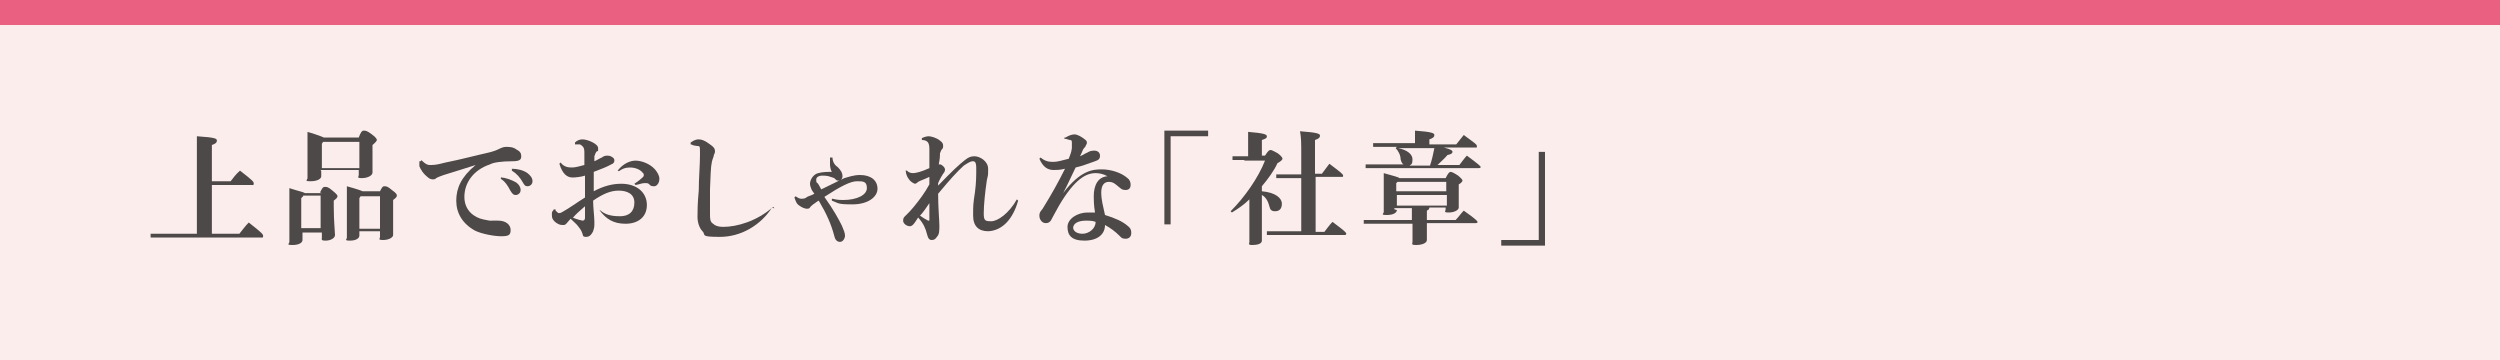
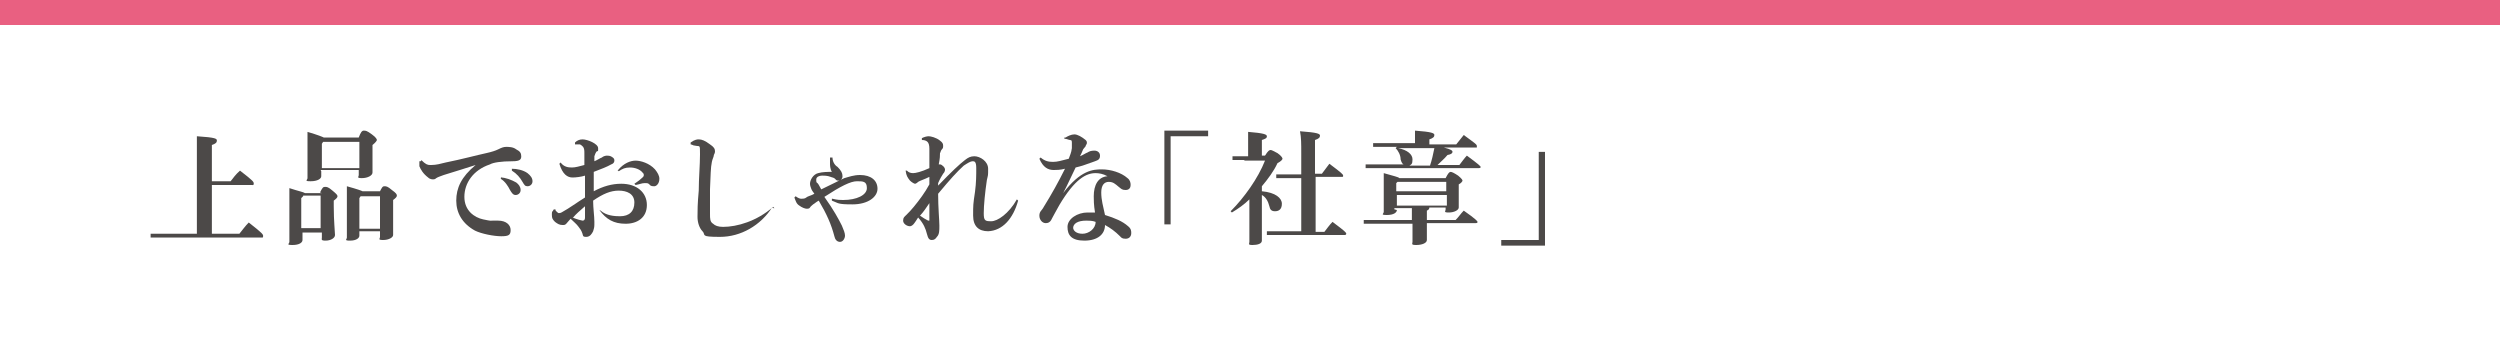
<svg xmlns="http://www.w3.org/2000/svg" id="_レイヤー_1" data-name="レイヤー_1" version="1.1" viewBox="0 0 400 57.6">
  <defs>
    <style>
      .st0 {
        isolation: isolate;
      }

      .st1 {
        fill: #fceded;
      }

      .st2 {
        fill: #e96081;
      }

      .st3 {
        fill: #4c4948;
      }
    </style>
  </defs>
-   <rect class="st1" y="0" width="1000" height="57.6" />
  <rect class="st2" y="0" width="1000" height="4" />
  <g class="st0">
    <path class="st3" d="M31.5,24.9c0-1.2,0-2.2,0-3.1,3.1.2,3.2.4,3.2.7s-.2.5-.8.7v5.8h3c.4-.5.8-1.1,1.5-1.7,2.2,1.7,2.2,1.8,2.2,2.1s-.2.2-.3.2h-6.4v7.8h4.4c.5-.6.9-1.2,1.5-1.8,2.3,1.8,2.3,1.9,2.3,2.2s-.2.2-.3.2h-17.7c0,0,0-.6,0-.6h1.9c0,0,5.5,0,5.5,0v-12.5Z" />
    <path class="st3" d="M51.2,30.8c.4-.8.5-.9.8-.9s.5,0,1.2.6c.6.5.8.7.8.9s-.2.4-.6.7v.9c0,2.4.2,4.1.2,4.6s-.7.9-1.5.9-.6-.2-.6-.5v-.8h-3.1v1.2c0,.4-.5.8-1.6.8s-.5-.2-.5-.5,0-2,0-5.5,0-2.4,0-3.1c1.5.5,2.2.6,2.5.8h2.7,0ZM48.5,31.4l-.3.3v4.8h3.1v-5.2h-2.8,0ZM51.4,27.4v.8c0,.4-.6.8-1.7.8s-.5-.2-.5-.5,0-1.5,0-4.5,0-2.2,0-2.9c1.7.5,2.4.8,2.6.9h5.6c.3-.8.5-1.1.8-1.1s.5,0,1.3.6c.7.5.8.8.8.9s-.2.4-.7.8v.8c0,2.1,0,3.1,0,3.6s-.8.9-1.7.9-.5-.2-.5-.5v-.8h-6.1,0ZM57.5,26.9v-4.2h-5.8l-.2.3v3.9h6.1,0ZM60.7,30.8c.4-.8.5-1,.8-1s.5,0,1.2.6c.7.5.8.7.8.9s-.2.4-.6.7v.7c0,3.4,0,4.5,0,4.9s-.7.8-1.6.8-.5-.2-.5-.5v-.9h-3.3v.7c0,.4-.5.8-1.5.8s-.5-.2-.5-.5,0-1.7,0-5.8,0-1.7,0-2.4c1.8.5,2.3.7,2.5.8h2.8ZM57.7,31.4l-.2.3v4.9h3.3v-5.2s-3.1,0-3.1,0Z" />
    <path class="st3" d="M67.4,25.6c.7.7,1,.8,1.4.8s.2,0,.2,0c.8,0,1.5-.2,2.3-.4,2.5-.5,5.1-1.2,6.5-1.5.9-.2,1.5-.4,1.9-.6.6-.3.9-.4,1.3-.4s1.1,0,1.6.4c.6.3.8.6.8,1.1s-.2.8-1.4.8c-1.8,0-3.1.2-3.6.5-2.7.9-4.1,3-4.1,5.2s1.6,3.3,3,3.6,1.2.2,1.5.2h.9c1.3,0,2,.7,2,1.5s-.3,1-1.5,1-3.2-.4-4.2-.9c-2-1.1-3-2.8-3-4.8s.8-3.8,3.1-5.7c-1.6.5-3.1,1-5.1,1.6-.5.2-.9.3-1.2.5-.2.2-.4.2-.5.2s-.5,0-.8-.3c-.8-.6-1.2-1.3-1.4-1.8v-.8h.2l.2-.2ZM80.1,28.4c.8,0,1.8.4,2.5.8.4.3.7.7.7,1.2s-.4.8-.8.8-.6-.3-.9-.8c-.3-.6-.8-1.4-1.5-1.8l.2-.3h0ZM81.9,27c.8,0,1.8.2,2.5.7.5.4.8.8.8,1.3s-.4.8-.8.8-.5-.2-.8-.7c-.4-.7-.9-1.3-1.7-1.8v-.3h0Z" />
    <path class="st3" d="M96.1,33.7c.9.8,2.2.9,3.1.9,1.5,0,2.3-.8,2.3-2.2s-1.2-1.9-2.5-1.9-2.5.5-4.1,1.6c0,1.2.2,2.5.2,3.4s0,.8-.2,1.5c-.2.4-.5.9-1.1.9s-.5-.2-.6-.5c-.2-.6-.4-.8-.7-1.2-.3-.4-.7-.7-1.2-1.2-.3.3-.5.6-.7.8-.2.2-.3.2-.6.2-.5,0-.8-.2-1.2-.5-.4-.4-.5-.6-.5-1.1s0-.5.2-.7c0,0,0-.2.2-.2s.2,0,.2.2c.2.2.4.4.5.4s.3,0,.6-.2c1.1-.6,2.3-1.5,3.6-2.3v-3.5c-.6.2-1.5.3-2,.3-.8,0-1.6-.5-2.1-2.2l.2-.2c.5.7,1.2.8,1.8.8s1.2-.2,2-.4v-1.8c0-.5,0-.8-.2-1.1-.2-.2-.3-.3-.5-.4-.2,0-.5,0-.8,0v-.3c.3-.3.7-.5,1.2-.5.8,0,2.5.7,2.5,1.4s0,.4-.2.5c-.2.2-.3.5-.4.8,0,.2,0,.4,0,.8.5-.2.9-.5,1.2-.6.2-.2.6-.3.8-.3s.5,0,.8.2.4.3.4.6-.2.5-.5.6c-.7.4-1.5.7-2.8,1.2v3.1c1.5-.8,2.9-1.2,4.4-1.2,2.5,0,4.1,1.4,4.1,3.4s-1.5,3-3.4,3-3.1-.7-4.2-2.2l.2-.2-.2.2ZM91.6,34.8c.7.3,1.5.5,1.6.5s.4,0,.4-.5v-1.8c-.7.6-1.5,1.3-1.9,1.8h0ZM98.9,27.2c.9-1.1,2-1.5,2.8-1.5s2.2.4,3.1,1.4c.4.5.7,1,.7,1.5,0,.8-.5,1.2-.8,1.2s-.6,0-.8-.3c-.2-.2-.4-.2-.5-.2h-.3c-.4,0-.8.2-1.4.3l-.2-.2c.6-.4,1-.7,1.3-1,.2-.2.2-.2.2-.4s0-.2-.2-.4c-.4-.5-1.2-.8-2-.8s-1.2.2-1.8.6l-.2-.2h-.2Z" />
    <path class="st3" d="M123.6,33.1c-1.9,3-5.1,4.8-8.4,4.8s-2.2-.3-2.8-.9c-.5-.5-.8-1.4-.8-2.3s0-2.1.2-4.2c0-1.9.2-4.1.2-5.8s0-1.2-.8-1.4c-.3,0-.5-.2-.7-.2v-.3c.7-.5,1.1-.5,1.3-.5.5,0,1,.2,1.8.8.6.4.8.7.8,1.1s-.2.5-.2.7-.2.5-.3,1c-.2.9-.2,2.2-.3,4.4,0,1.3,0,2.2,0,2.8v1.1c0,.8,0,1.3.5,1.6.3.3.8.5,1.6.5,2.2,0,5.4-.9,8-3.2l.2.2h-.2Z" />
    <path class="st3" d="M133.2,31.8c.8.2,1.3.2,1.7.2,2.2,0,3.8-.8,3.8-1.9s-.6-1.1-1.6-1.1-2.6.8-5.2,2.5c1.5,2.1,2.3,3.6,2.8,4.6.3.7.5,1.2.5,1.6s-.3,1-.8,1-.8-.4-.9-.9c-.5-1.9-1.2-3.5-2.5-5.7-.4.2-.7.5-.9.6-.2.2-.4.3-.5.5s-.4.2-.5.2c-.3,0-.8-.2-1.2-.5-.5-.3-.6-.8-.8-1.3l.2-.2c.4.3.7.4.9.4s.6,0,.8-.2.8-.3,1.3-.6c-.2-.3-.4-.5-.5-.8s-.2-.5-.2-.8c0-.6.5-1.5,1.3-1.7.7-.2,1.5-.2,2.2-.2-.3-.5-.3-1.1-.3-1.4s0-.5,0-.9h.4c0,.6.3,1.2.8,1.5.6.6.8,1,.8,1.5s-.4.7-.7.7-.4-.2-.5-.3c-.2-.2-.5-.2-.7-.3-.5-.2-1-.2-1.4-.2s-.9.2-.9.6,0,.5.2.6c.2.2.3.5.6,1,1.5-.7,2.8-1.4,3.7-1.8.7-.2,1.5-.5,2.5-.5,1.8,0,2.8.9,2.8,2.2s-1.5,2.5-4,2.5-2.2-.2-3.3-.6v-.5.2Z" />
    <path class="st3" d="M162.9,32.1c-.8,2.9-2.5,4.8-4.8,4.9-1.5,0-2.4-.8-2.4-2.5s0-1.8.3-3.8c.2-1.5.2-2.7.2-3.8s-.3-1.1-.6-1.1-.8.3-1.4.7c-1.1,1-2.1,2.1-4.1,4.5,0,2.2.2,4.3.2,5.1s0,1.4-.4,1.8c-.2.3-.4.5-.8.5s-.6-.2-.8-1-.5-1.6-1.4-2.6c-.2.3-.5.8-.6.9-.2.3-.5.5-.7.5-.5,0-1.1-.4-1.1-.9s.2-.6.5-.9c.4-.4.8-.8,1.2-1.3.9-1.1,1.8-2.3,2.5-3.6v-1.2c-.8.4-1.5.6-1.8.8-.2.2-.4.3-.5.3s-.5-.2-.8-.5c-.4-.5-.6-.8-.7-1.6h.2c.3.3.6.4,1,.4s1.3-.2,2.6-.8v-3.1q0-.8-.3-1.1c-.2-.2-.5-.3-.9-.3v-.3c.4-.2.8-.3,1.1-.3s1.2.2,1.8.7c.4.3.5.5.5.8s0,.4-.2.6c-.2.2-.2.5-.3.6,0,.4,0,.8-.2,1.8h.2c0,0,.2,0,.4.2.3.2.4.5.4.6s0,.4-.3.7c-.2.3-.5.8-.8,1.5v.4c2.1-2.2,3.5-3.5,4.3-4.1.5-.4.9-.6,1.5-.6.9,0,2.2.8,2.2,2s0,.9-.2,1.8c-.3,2-.5,4.1-.5,5.3s.2,1.3,1.2,1.3,2.8-1.2,4.1-3.5l.2.2v.2ZM148.7,35.3v-2.8c-.4.6-1,1.5-1.5,2,.4.3.9.6,1.3.8h.2Z" />
    <path class="st3" d="M170.5,22c.3-.2.9-.5,1.4-.5s1.2.4,1.8.9c.2.2.2.3.2.5s-.2.3-.2.5c-.2.2-.3.4-.4.5-.2.5-.3.7-.5,1.1.5-.2.9-.5,1.2-.6.3-.2.6-.3,1.1-.3s.9.3.9.8-.2.7-.8.9c-1.1.4-2.2.8-3.1,1-.8,1.6-1.2,2.6-2,4.1,2.8-3.7,4.8-3.8,6.2-3.8s3.1.5,4.1,1.4c.4.3.5.7.5,1.1s-.2.8-.8.8-.7-.2-1.1-.5c-.6-.5-.9-.8-1.6-.8s-1.2.5-1.2,1.7.3,2.2.6,3.6c1.6.5,2.8,1,3.7,1.8.5.4.5.8.5,1.1,0,.5-.3.9-.9.9s-.7-.2-.9-.4c-.8-.8-1.5-1.3-2.4-1.8,0,1.5-1.2,2.5-3.3,2.5s-2.7-.9-2.7-2.2,1.6-2.3,3.2-2.3.8,0,1.2,0c-.2-1.2-.2-2.1-.2-2.6,0-1.8.7-3.1,2.2-3.2-.7-.4-1.4-.5-1.9-.5-1.5,0-3.3.9-5.8,5.1-.7,1.2-.8,1.5-1.1,2-.3.7-.6.9-1.1.9s-1-.5-1-1.2.4-.8.7-1.4c1.3-2.1,2.3-3.9,3.4-6.1-.8.2-1.4.2-1.8.2-.9,0-1.7-.4-2.3-1.8l.2-.2c.7.6,1.3.7,2,.7s1.3-.2,2.5-.5c.2-.6.4-.9.5-1.7,0-.3,0-.5,0-.8s0-.5-.3-.5c-.2,0-.5-.2-.9-.2v-.2h0ZM171.7,36.4c0,.5.5,1,1.5,1s2.1-.8,2.1-1.9c-.5-.2-1.1-.2-1.5-.2-1.4,0-2.1.5-2.1,1.2Z" />
    <path class="st3" d="M186.3,20.9h7v.9h-6v14.1h-1v-15.1Z" />
    <path class="st3" d="M199,25.6h-1.8c0,0,0-.6,0-.6h1.8c0,0,.7,0,.7,0v-1.8c0-1,0-1.5,0-2.1,2.5.2,3,.4,3,.7s-.2.4-.8.6v2.5h.5c.5-.8.7-.9.9-.9s.5.2,1.1.5c.7.5.8.8.8.9s-.2.4-.8.7c-.6,1.3-1.5,2.5-2.5,3.7v.8c2.2.2,3.2,1.1,3.2,2s-.5,1.2-1.1,1.2-.8-.3-.9-.8c-.2-.8-.6-1.5-1.2-1.8v7.3c0,.5-.7.7-1.5.7s-.5-.2-.5-.5c0-.5,0-1.8,0-6.8-.8.8-1.8,1.5-2.8,2.1l-.2-.2c2.2-2.2,4.4-5.3,5.5-8.1h-3.2ZM208.2,28.5h-4c0,0,0-.6,0-.6h1.9c0,0,2.1,0,2.1,0v-3.4c0-1.5,0-2.5-.2-3.5,2.8.2,3.2.4,3.2.7s-.2.5-.8.7v5.4h1.1c.4-.5.8-1.1,1.2-1.6,2,1.5,2.2,1.7,2.2,1.9s0,.2-.3.2h-4.1v8.8h1.4c.4-.5.8-1.1,1.3-1.6,2,1.5,2.2,1.7,2.2,1.9s-.2.2-.3.2h-12.4c0,0,0-.6,0-.6h1.9c0,0,3.6,0,3.6,0v-8.8h0Z" />
    <path class="st3" d="M226.4,23.1c0-.9,0-1.5,0-2.2,2.7.2,3.1.4,3.1.7s-.2.5-.8.7v.8h4.3c.4-.5.7-.9,1.2-1.5,1.9,1.4,2.1,1.5,2.1,1.8s0,.2-.3.2h-5c1.2.3,1.4.5,1.4.7s-.2.4-.8.5c-.5.6-1.1,1.1-1.6,1.6h3.5c.4-.5.8-1.1,1.2-1.5,1.9,1.4,2.2,1.7,2.2,1.8s0,.2-.3.2h-18.1c0,0,0-.6,0-.6h1.9c0,0,4.2,0,4.2,0-.2,0-.4-.4-.5-.8,0-.7-.4-1.4-.8-1.8l.2-.2h-3.8c0,0,0-.6,0-.6h1.9c0,0,4.8,0,4.8,0h.2ZM223.5,33.6c0,.4-.5.8-1.6.8s-.5-.2-.5-.5,0-1.2,0-4.1,0-1.4,0-2.1c1.7.5,2.3.6,2.5.8h7.4c.4-.8.6-1,.8-1s.6.2,1.2.6c.6.5.7.7.7.8s-.2.4-.6.6v.5c0,1.9,0,2.8,0,3.2s-.7.8-1.6.8-.5-.2-.5-.5v-.3h-2.6c0,.3-.2.4-.4.5v1.5h4.6c.5-.5.8-1,1.3-1.5,2,1.4,2.2,1.7,2.2,1.8s0,.2-.3.2h-7.8c0,1.2,0,2.2,0,2.7s-.8.8-1.7.8-.6-.2-.6-.5,0-1.4,0-2.9h-7.8c0,0,0-.6,0-.6h1.9c0,0,5.8,0,5.8,0v-1.9h-2.8v.2h0ZM231.4,30.6v-1.5h-7.8l-.2.2v1.3h8ZM223.5,32.9h8v-1.7h-8v1.7ZM223.7,23.7c1.5.3,2.3,1,2.3,1.8s-.2.8-.5,1h3.3c.3-.9.5-1.8.7-2.8h-5.8,0Z" />
    <path class="st3" d="M247.2,39.3h-7v-.9h6v-14.1h1v15.1h0Z" />
  </g>
</svg>